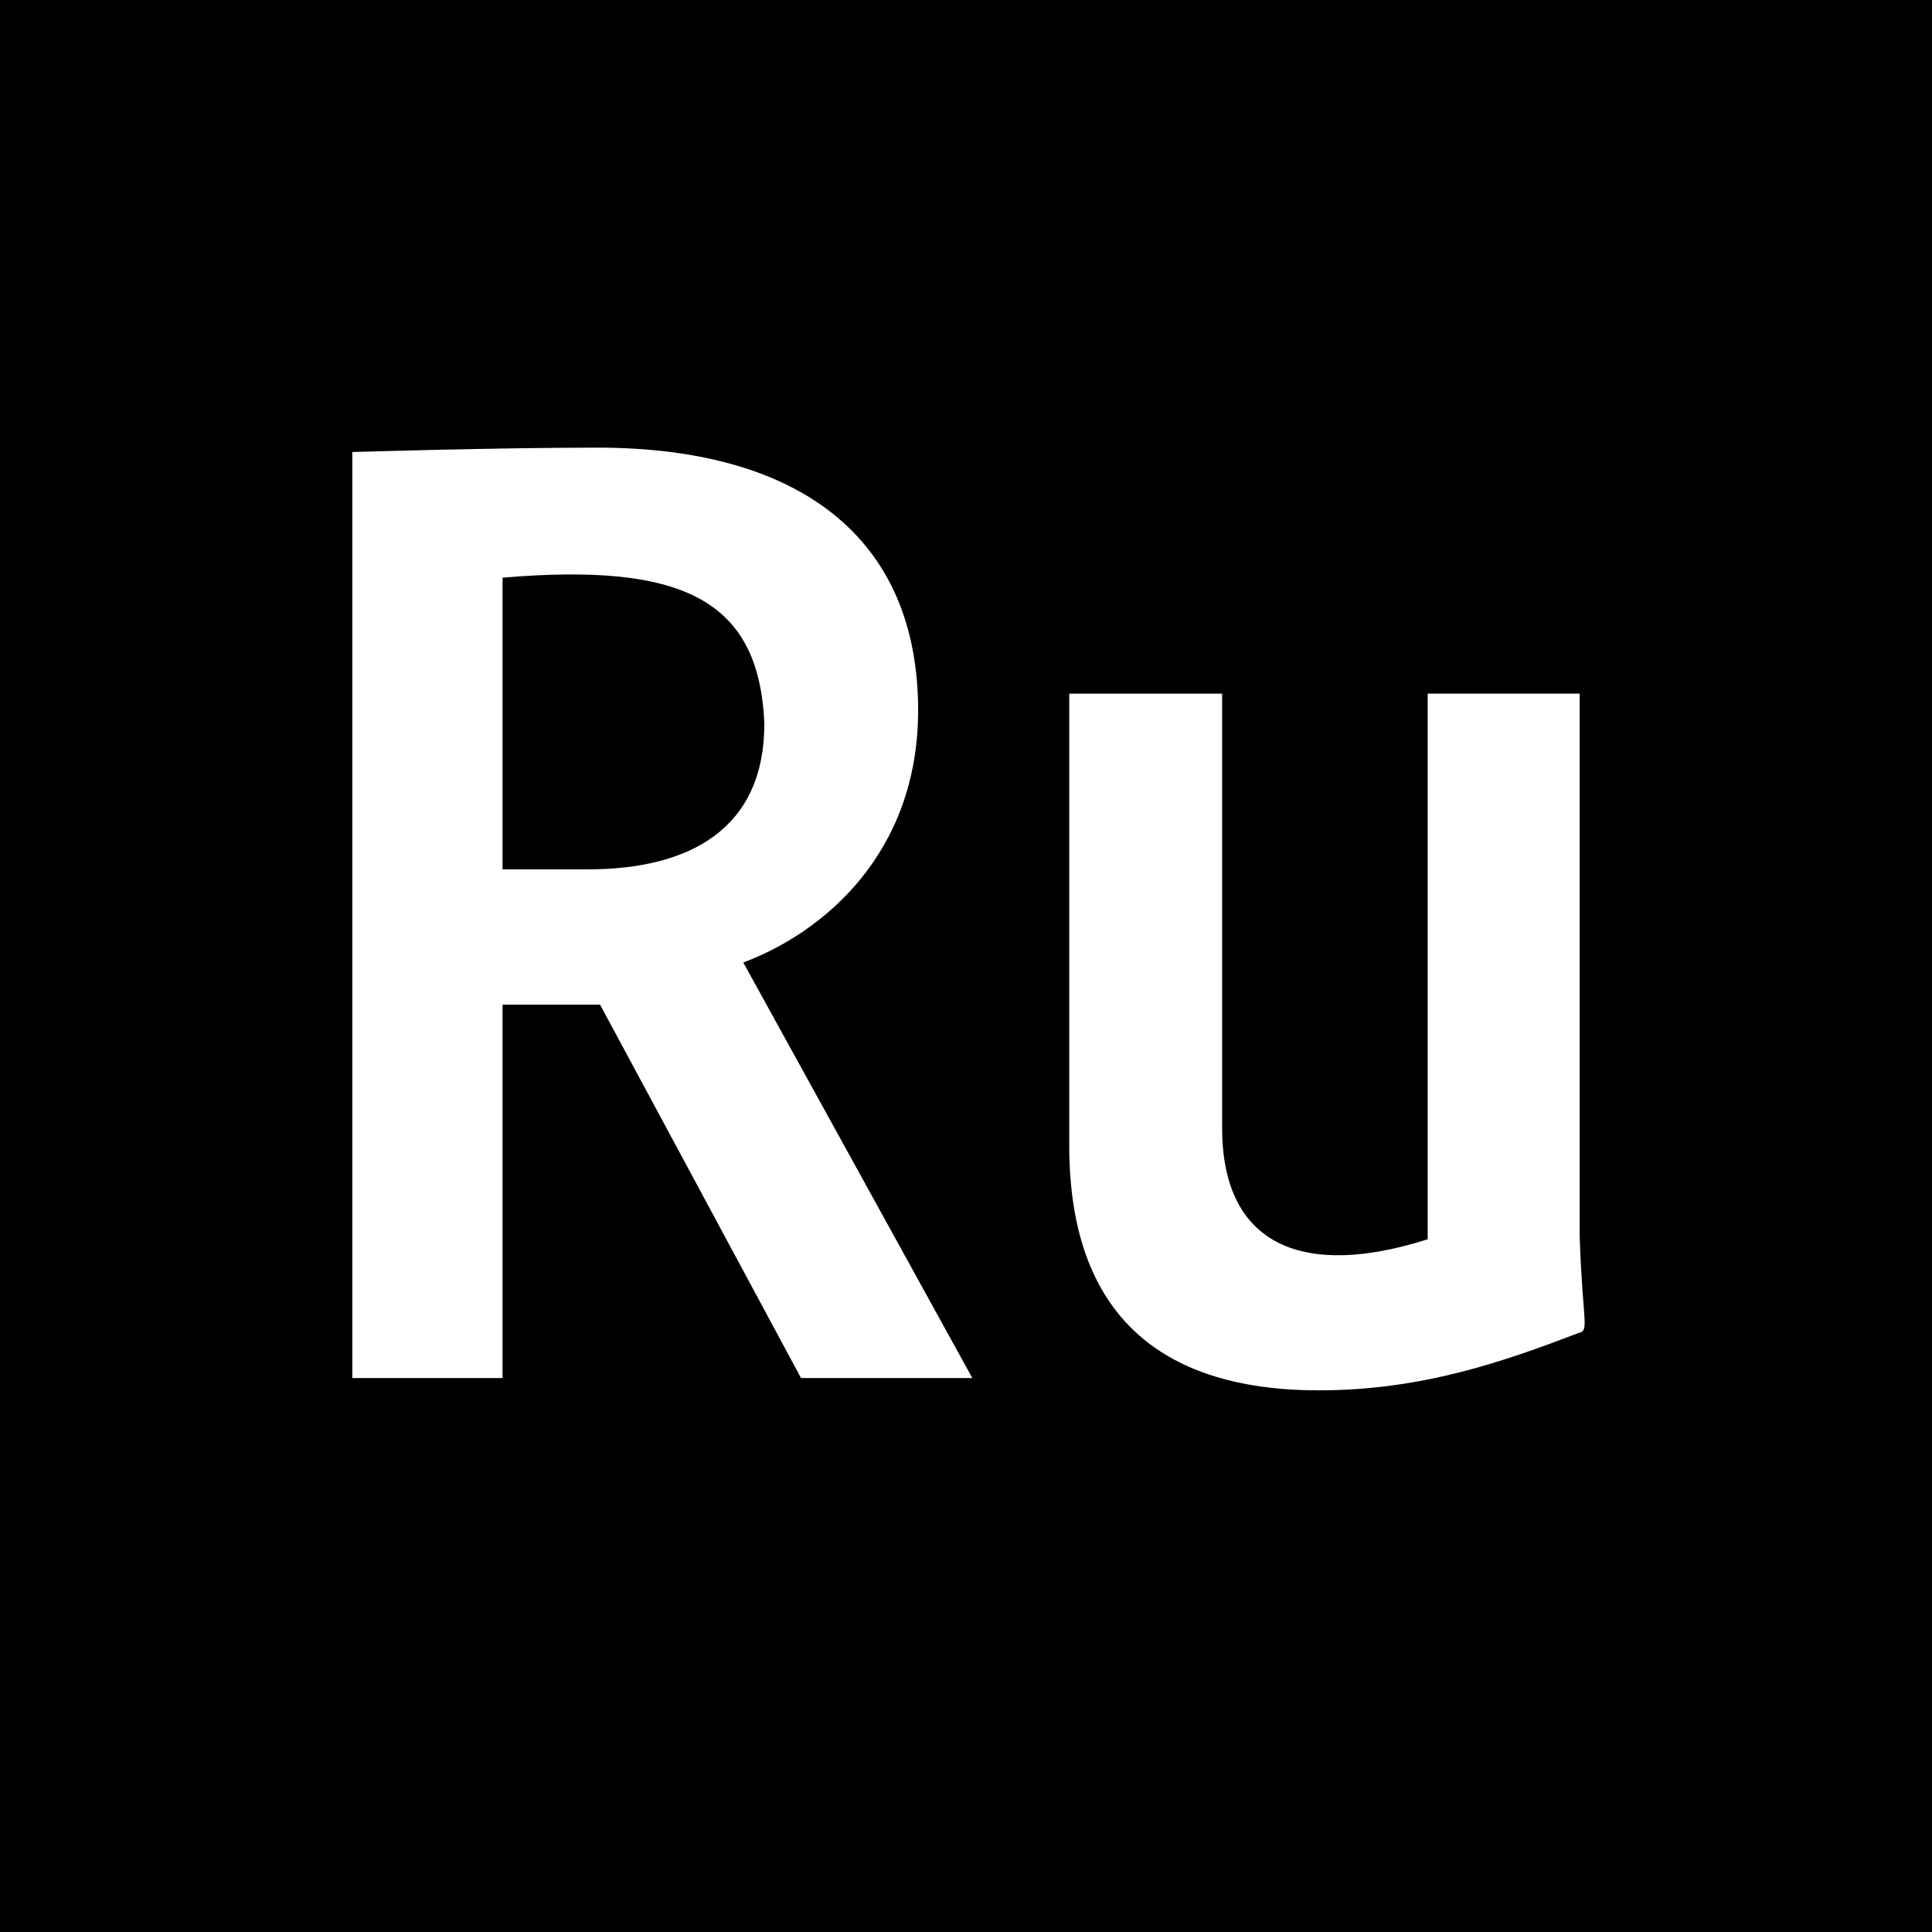
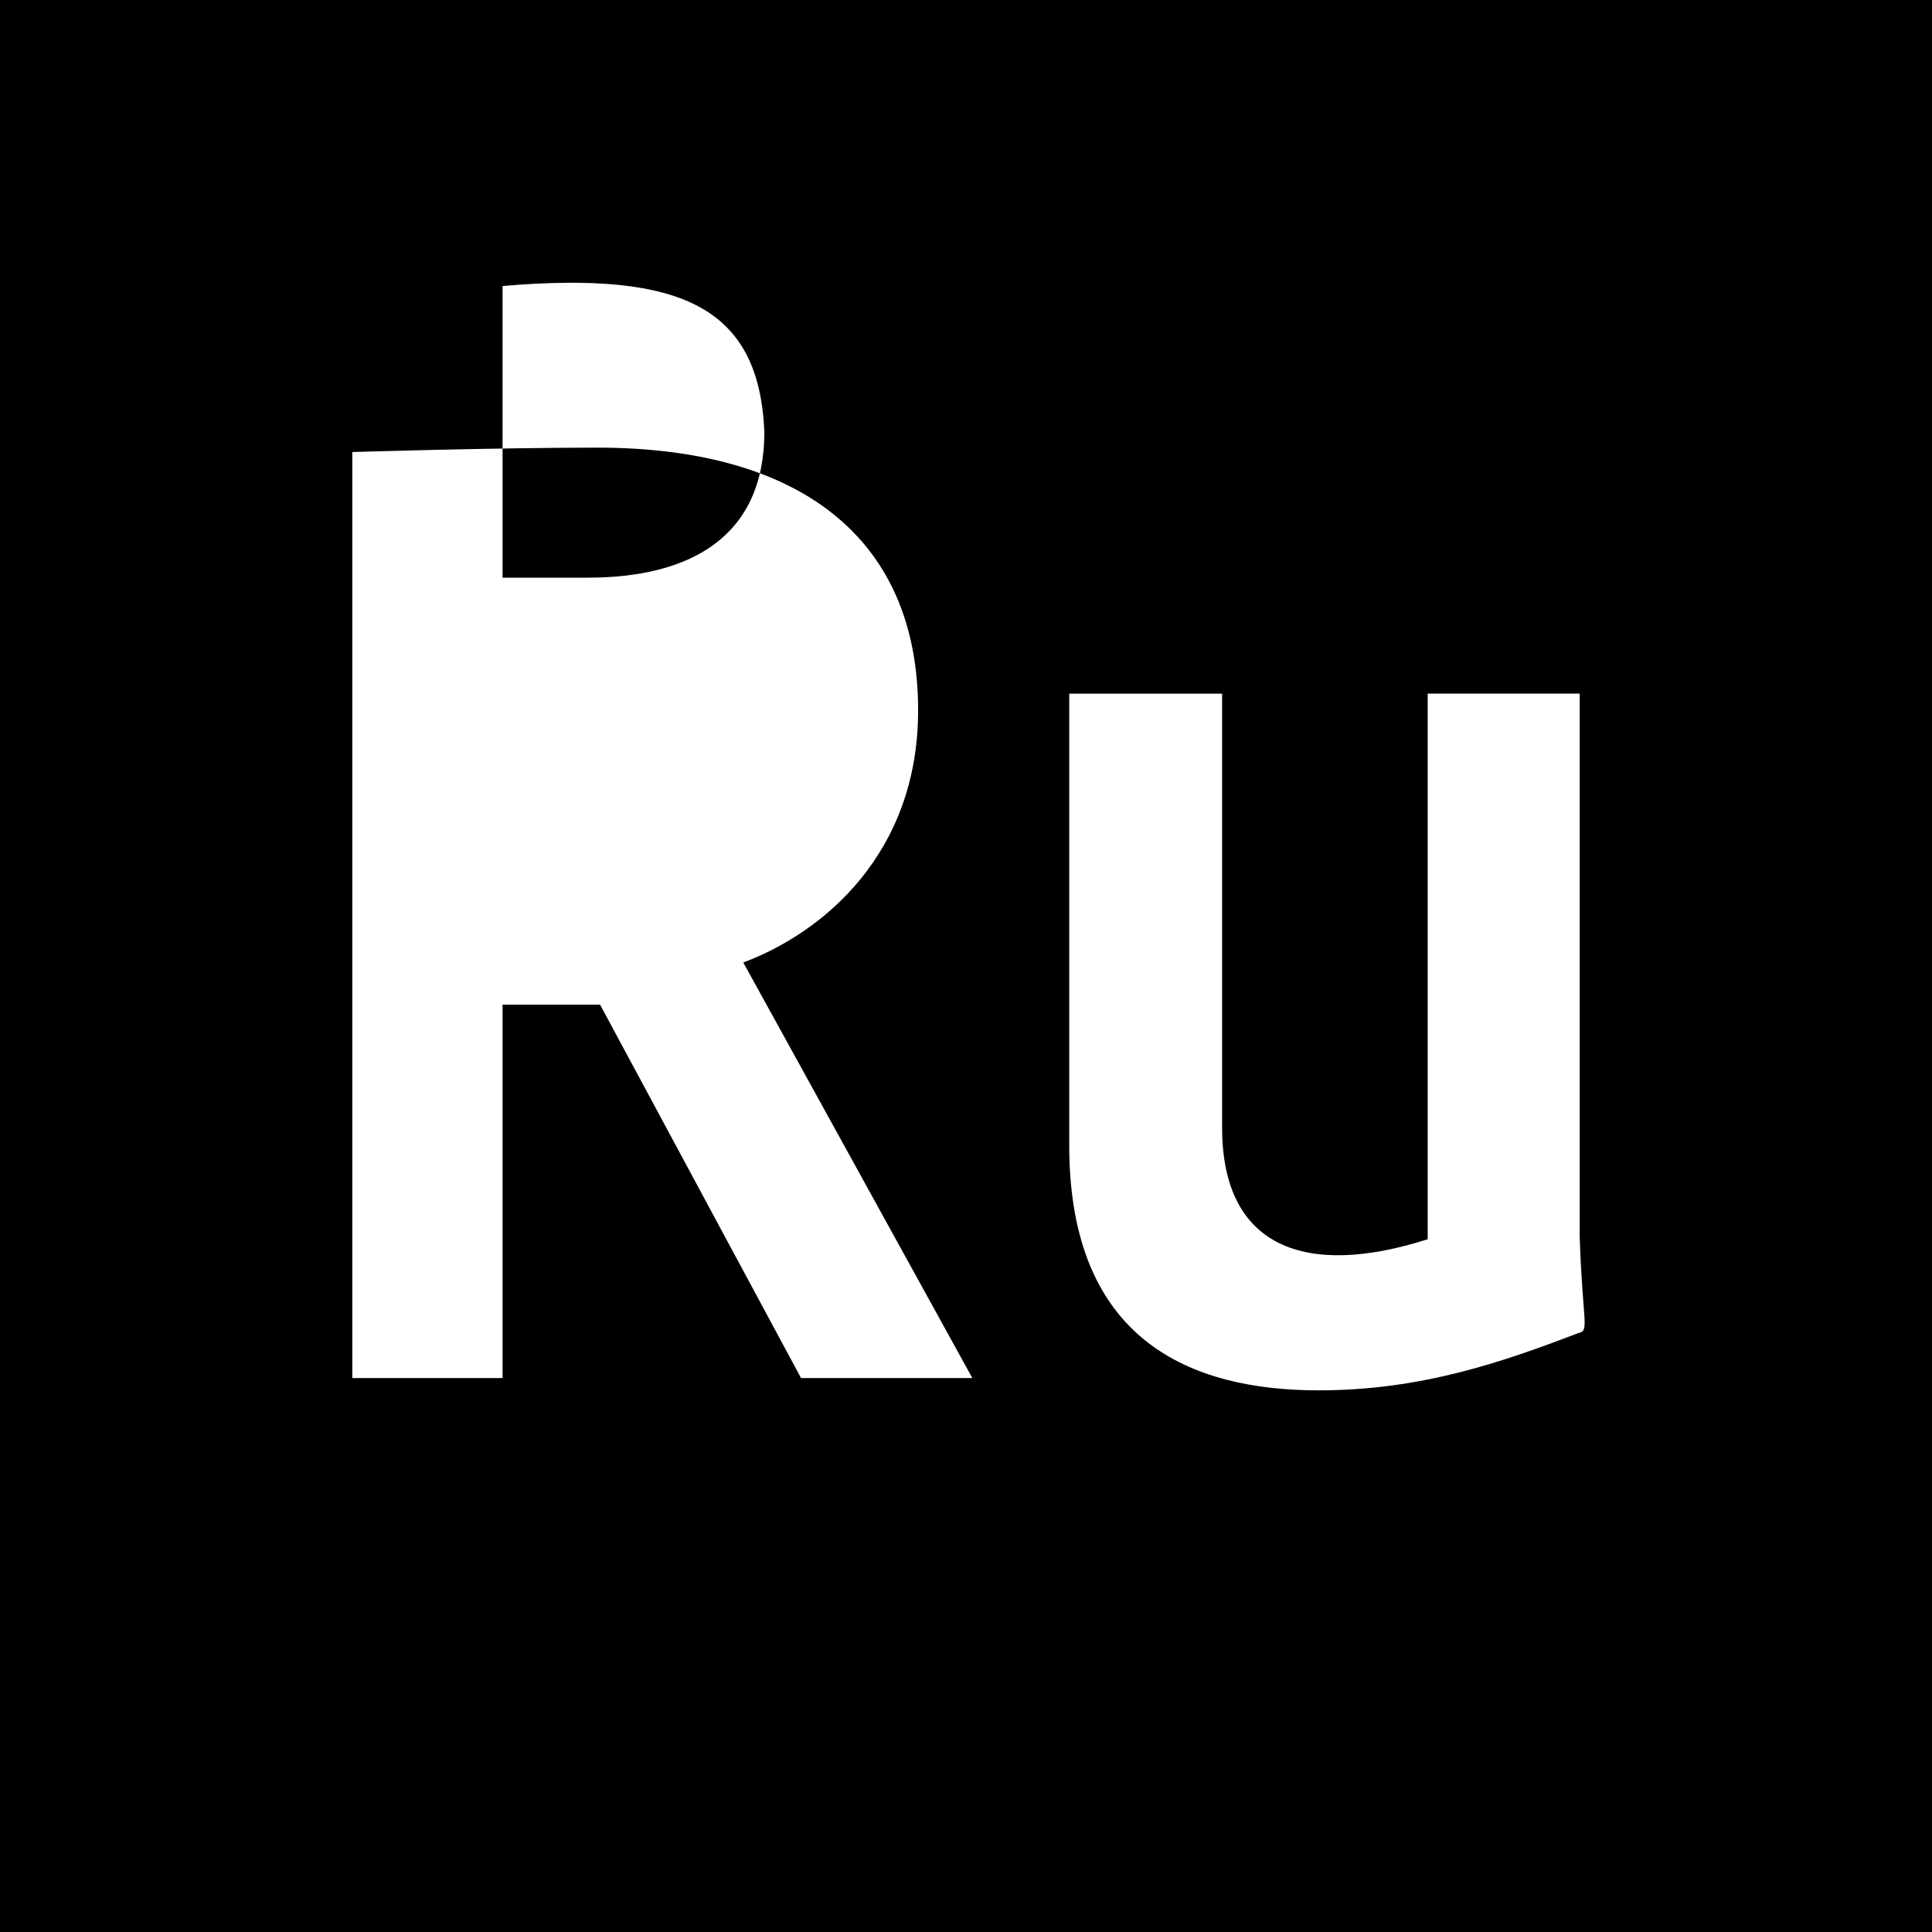
<svg xmlns="http://www.w3.org/2000/svg" width="800" height="800" viewBox="0 0 512 512">
-   <path fill="currentColor" fill-rule="evenodd" d="M0 512V0h512v512zm418.168-158.676c-19.558 7.45-41.211 15.134-68.686 15.134c-33.76 0-66.124-13.038-66.124-64.96V183.822h40.513v115.02c0 31.816 22.14 39.925 54.483 29.57v-144.59h40.28v143.89c.777 23.513 2.752 24.83-.466 25.612M243.311 188.246c0-46.101-31.899-69.618-84.984-69.618c-27.475 0-64.96 1.165-64.96 1.165v245.406h39.814v-98.954h25.844l53.258 98.954h45.397l-60.703-110.13c21.188-7.917 46.334-28.872 46.334-66.823m-110.13-35.158v77.3h22.584c27.009 0 46.8-10.71 46.8-38.65c-1.41-32.7-21.438-42.715-69.384-38.65" clip-rule="evenodd" />
+   <path fill="currentColor" fill-rule="evenodd" d="M0 512V0h512v512zm418.168-158.676c-19.558 7.45-41.211 15.134-68.686 15.134c-33.76 0-66.124-13.038-66.124-64.96V183.822h40.513v115.02c0 31.816 22.14 39.925 54.483 29.57v-144.59h40.28v143.89c.777 23.513 2.752 24.83-.466 25.612M243.311 188.246c0-46.101-31.899-69.618-84.984-69.618c-27.475 0-64.96 1.165-64.96 1.165v245.406h39.814v-98.954h25.844l53.258 98.954h45.397l-60.703-110.13c21.188-7.917 46.334-28.872 46.334-66.823m-110.13-35.158h22.584c27.009 0 46.8-10.71 46.8-38.65c-1.41-32.7-21.438-42.715-69.384-38.65" clip-rule="evenodd" />
</svg>